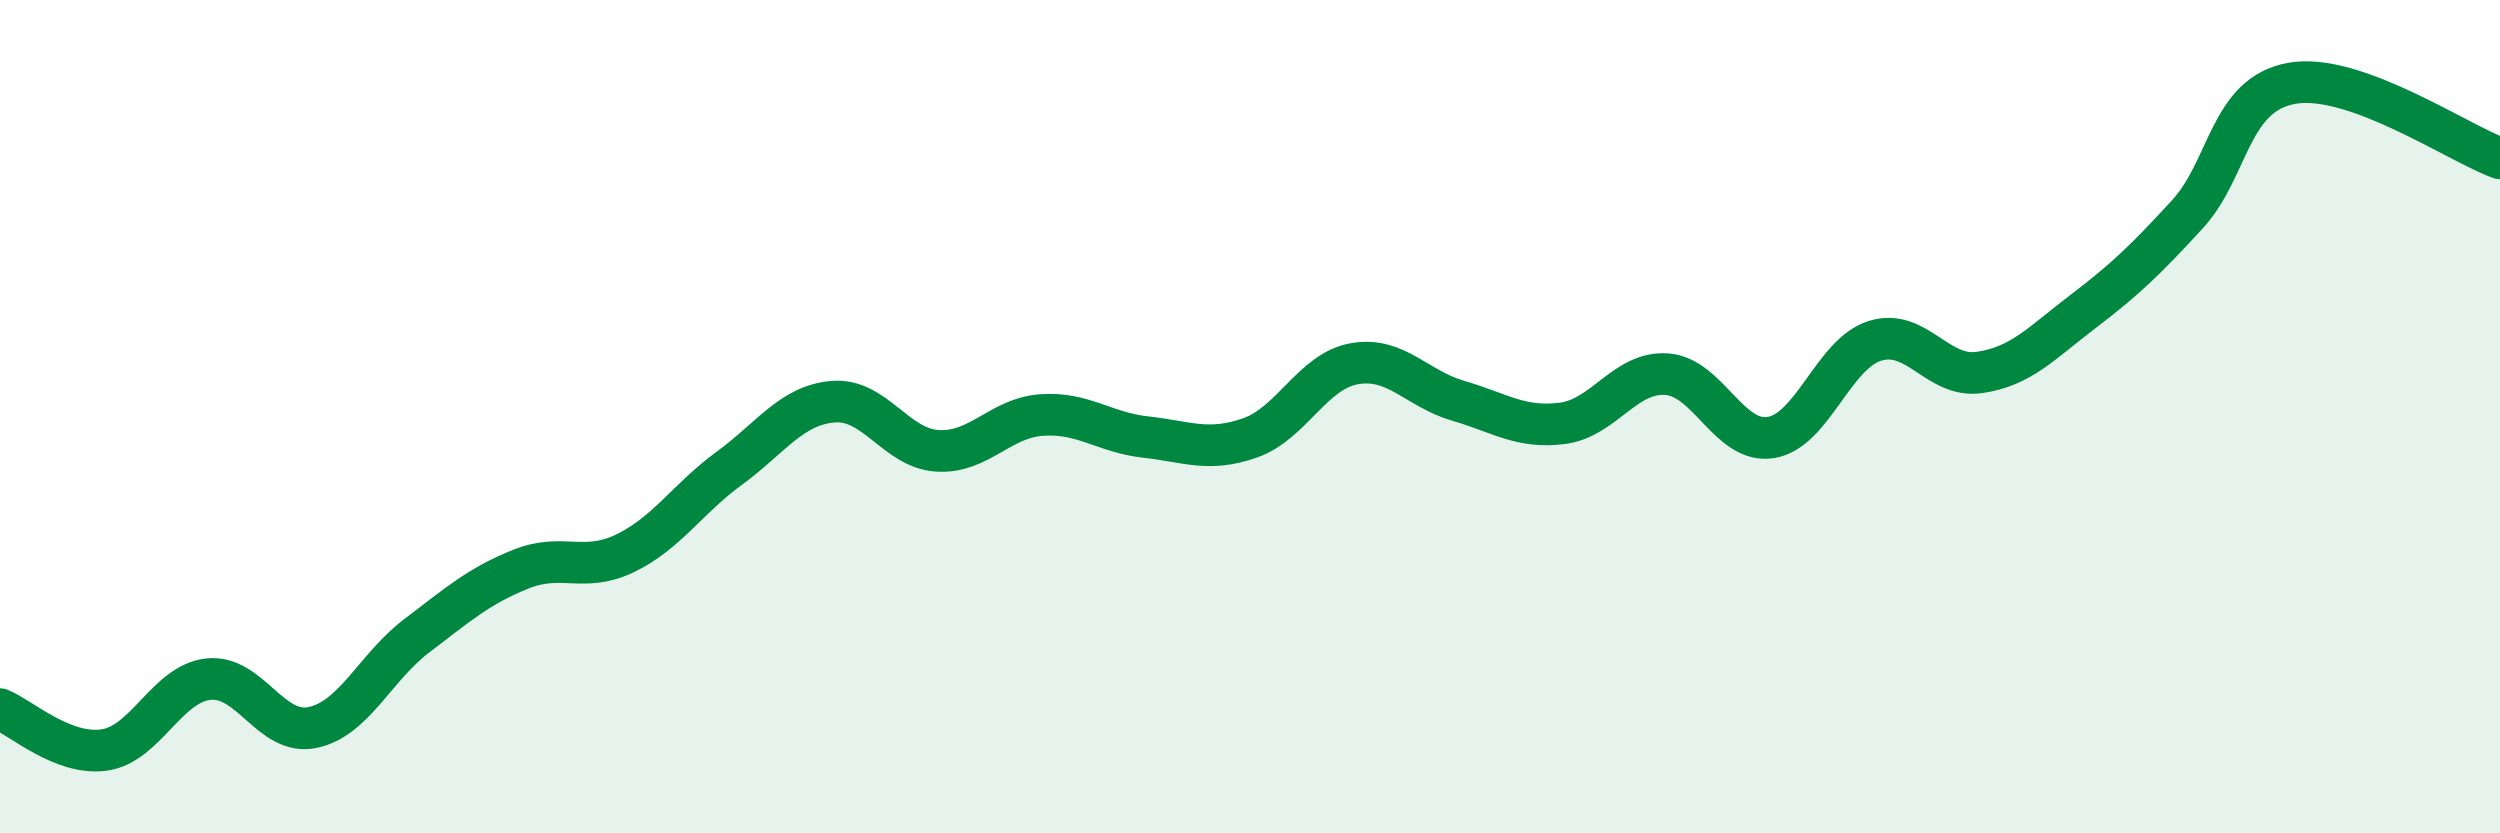
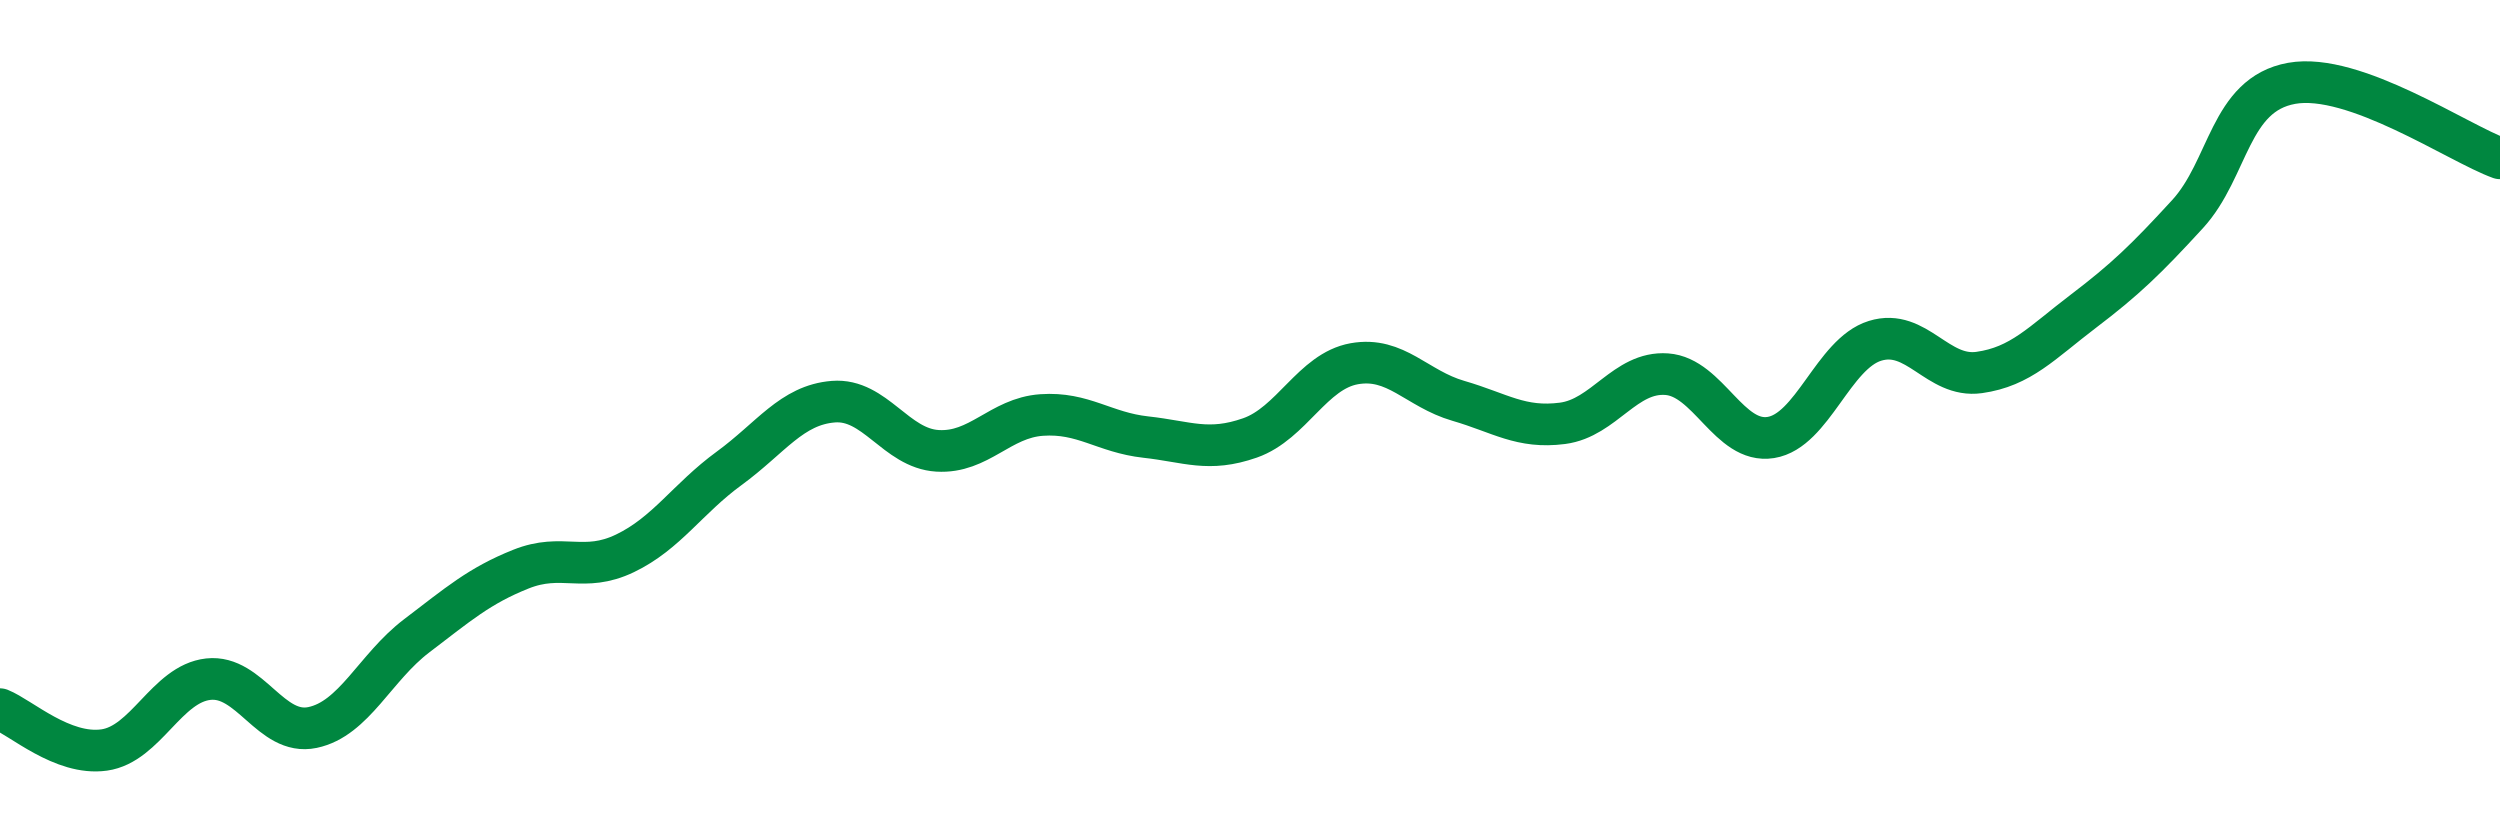
<svg xmlns="http://www.w3.org/2000/svg" width="60" height="20" viewBox="0 0 60 20">
-   <path d="M 0,17.02 C 0.5,17.22 1.5,18.14 2.5,18 C 3.5,17.86 4,16.41 5,16.3 C 6,16.19 6.5,17.67 7.5,17.46 C 8.5,17.25 9,16.02 10,15.26 C 11,14.5 11.5,14.06 12.5,13.66 C 13.5,13.26 14,13.76 15,13.28 C 16,12.8 16.5,11.97 17.5,11.24 C 18.5,10.51 19,9.72 20,9.64 C 21,9.56 21.5,10.76 22.5,10.82 C 23.5,10.88 24,10.03 25,9.96 C 26,9.89 26.5,10.38 27.5,10.49 C 28.5,10.6 29,10.86 30,10.51 C 31,10.16 31.5,8.91 32.5,8.73 C 33.5,8.55 34,9.33 35,9.62 C 36,9.91 36.5,10.29 37.5,10.16 C 38.5,10.03 39,8.91 40,8.98 C 41,9.05 41.5,10.66 42.5,10.5 C 43.5,10.34 44,8.49 45,8.18 C 46,7.87 46.5,9.08 47.5,8.94 C 48.5,8.8 49,8.23 50,7.47 C 51,6.71 51.5,6.23 52.5,5.14 C 53.5,4.05 53.5,2.27 55,2 C 56.5,1.73 59,3.44 60,3.8L60 20L0 20Z" fill="#008740" opacity="0.1" stroke-linecap="round" stroke-linejoin="round" />
  <path d="M 0,17.02 C 0.5,17.22 1.5,18.14 2.5,18 C 3.5,17.86 4,16.41 5,16.3 C 6,16.19 6.5,17.67 7.5,17.46 C 8.5,17.25 9,16.02 10,15.26 C 11,14.5 11.5,14.06 12.5,13.66 C 13.5,13.26 14,13.76 15,13.28 C 16,12.8 16.5,11.97 17.5,11.24 C 18.5,10.51 19,9.72 20,9.64 C 21,9.56 21.5,10.76 22.5,10.82 C 23.5,10.88 24,10.03 25,9.96 C 26,9.89 26.5,10.38 27.5,10.49 C 28.5,10.6 29,10.86 30,10.51 C 31,10.16 31.5,8.91 32.5,8.73 C 33.5,8.55 34,9.33 35,9.62 C 36,9.91 36.5,10.29 37.5,10.16 C 38.5,10.03 39,8.91 40,8.98 C 41,9.05 41.5,10.66 42.5,10.5 C 43.5,10.34 44,8.49 45,8.18 C 46,7.87 46.5,9.08 47.5,8.94 C 48.5,8.8 49,8.23 50,7.47 C 51,6.71 51.5,6.23 52.5,5.14 C 53.5,4.05 53.5,2.27 55,2 C 56.5,1.73 59,3.44 60,3.8" stroke="#008740" stroke-width="1" fill="none" stroke-linecap="round" stroke-linejoin="round" />
</svg>